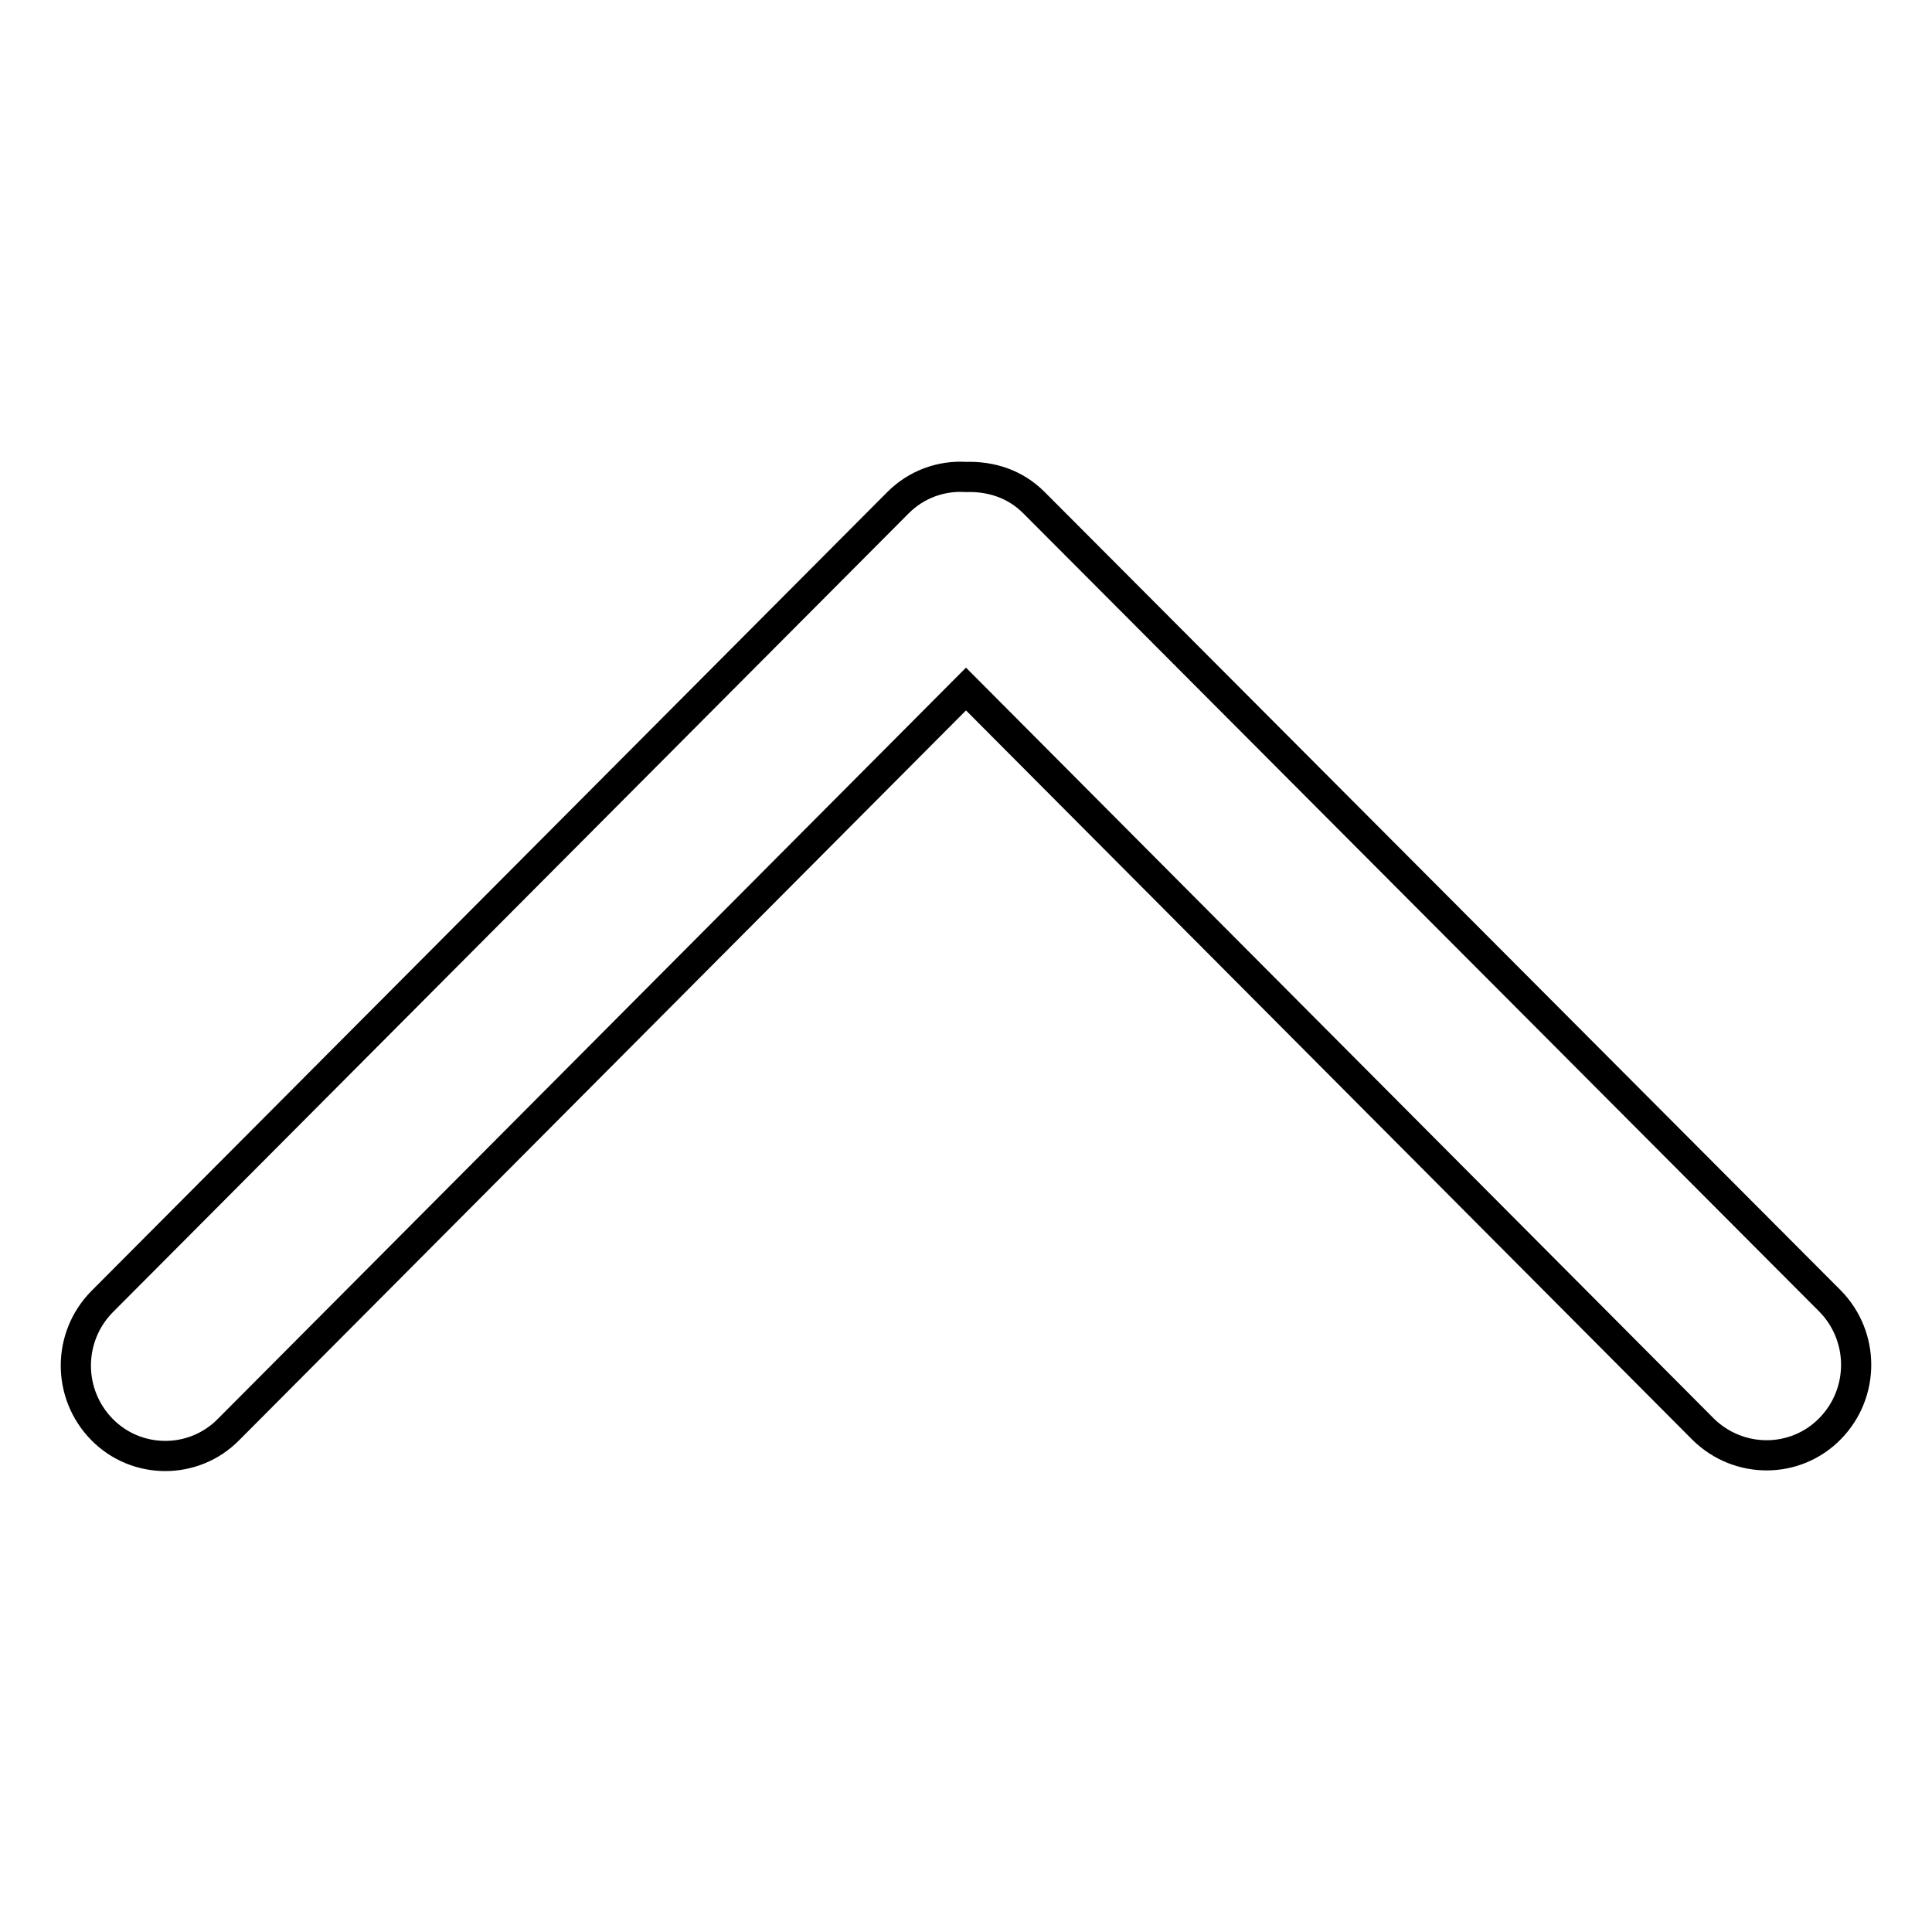
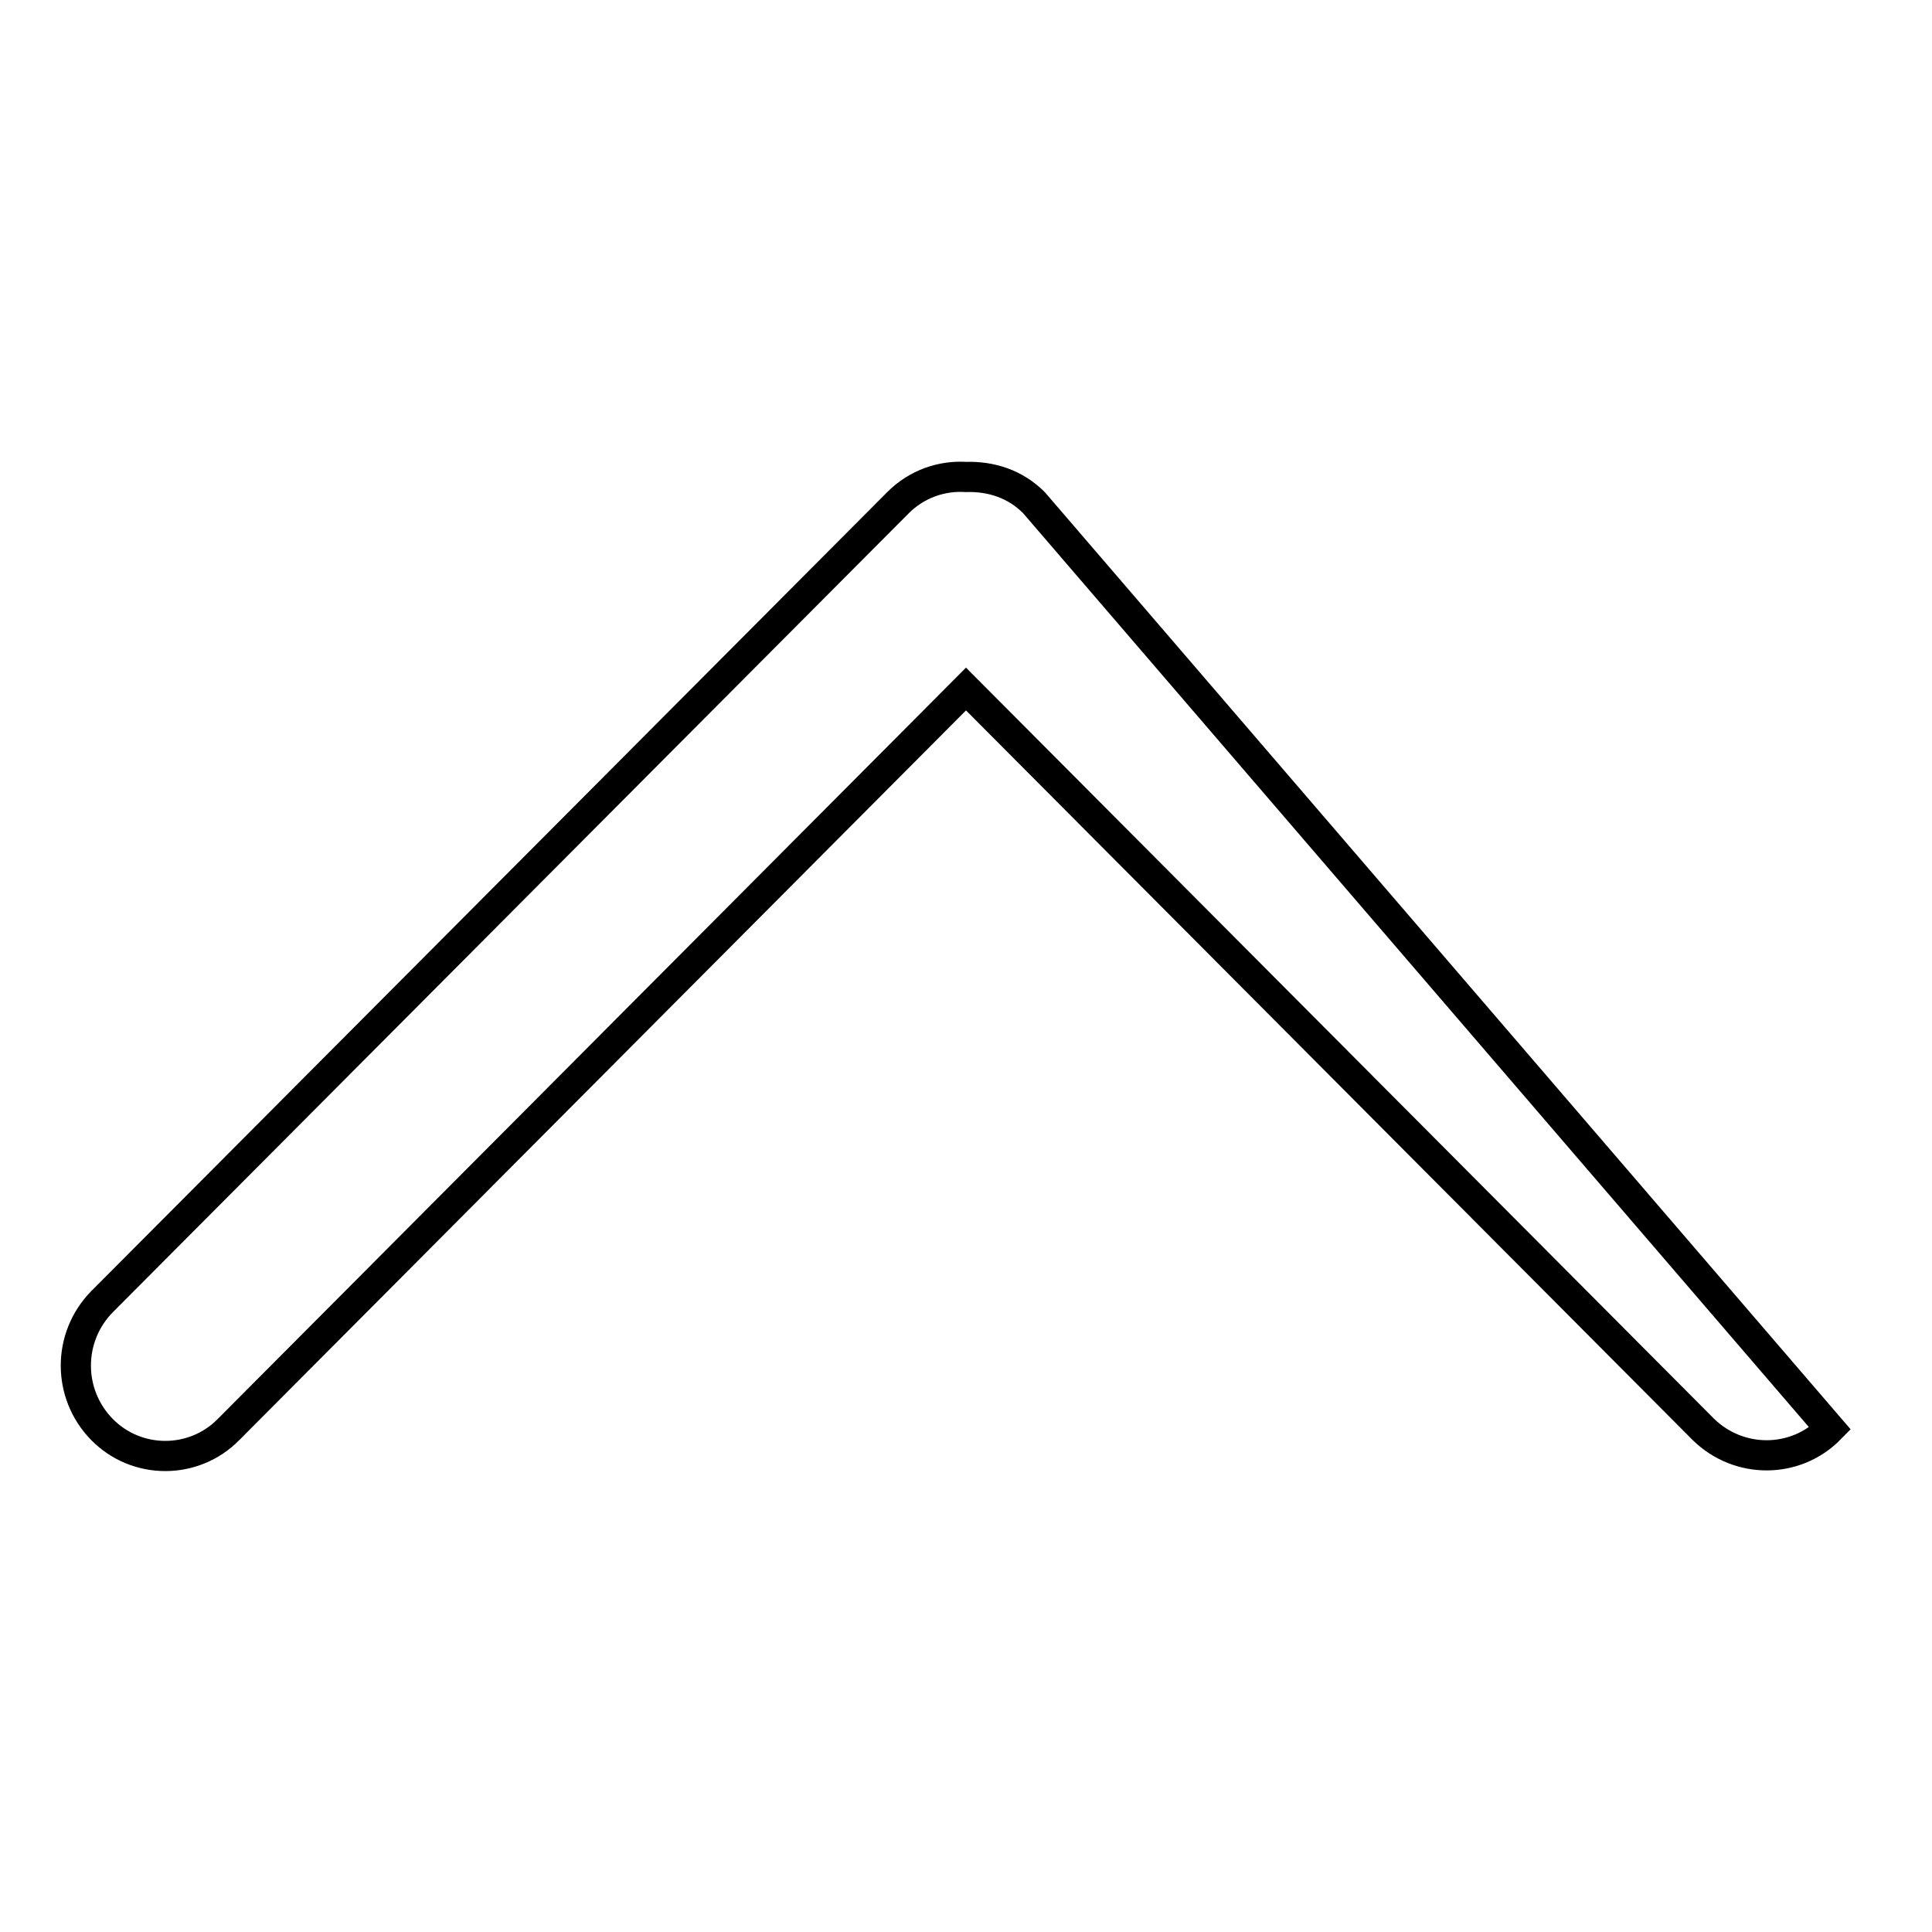
<svg xmlns="http://www.w3.org/2000/svg" version="1.1" x="0px" y="0px" viewBox="0 0 256 256" enable-background="new 0 0 256 256" xml:space="preserve">
  <g>
-     <path stroke-width="4" fill-opacity="0" stroke="#000000" d="M242.5,189.3c4.6-4.7,4.6-12.2,0-16.9L137,66.6c-2.5-2.5-5.7-3.5-9-3.4c-3.2-0.2-6.5,0.9-9,3.4L13.5,172.5 c-4.6,4.7-4.6,12.2,0,16.9c4.6,4.7,12.2,4.7,16.8,0L128,91.3l97.7,98.1C230.4,194,237.9,194,242.5,189.3z" />
+     <path stroke-width="4" fill-opacity="0" stroke="#000000" d="M242.5,189.3L137,66.6c-2.5-2.5-5.7-3.5-9-3.4c-3.2-0.2-6.5,0.9-9,3.4L13.5,172.5 c-4.6,4.7-4.6,12.2,0,16.9c4.6,4.7,12.2,4.7,16.8,0L128,91.3l97.7,98.1C230.4,194,237.9,194,242.5,189.3z" />
  </g>
</svg>